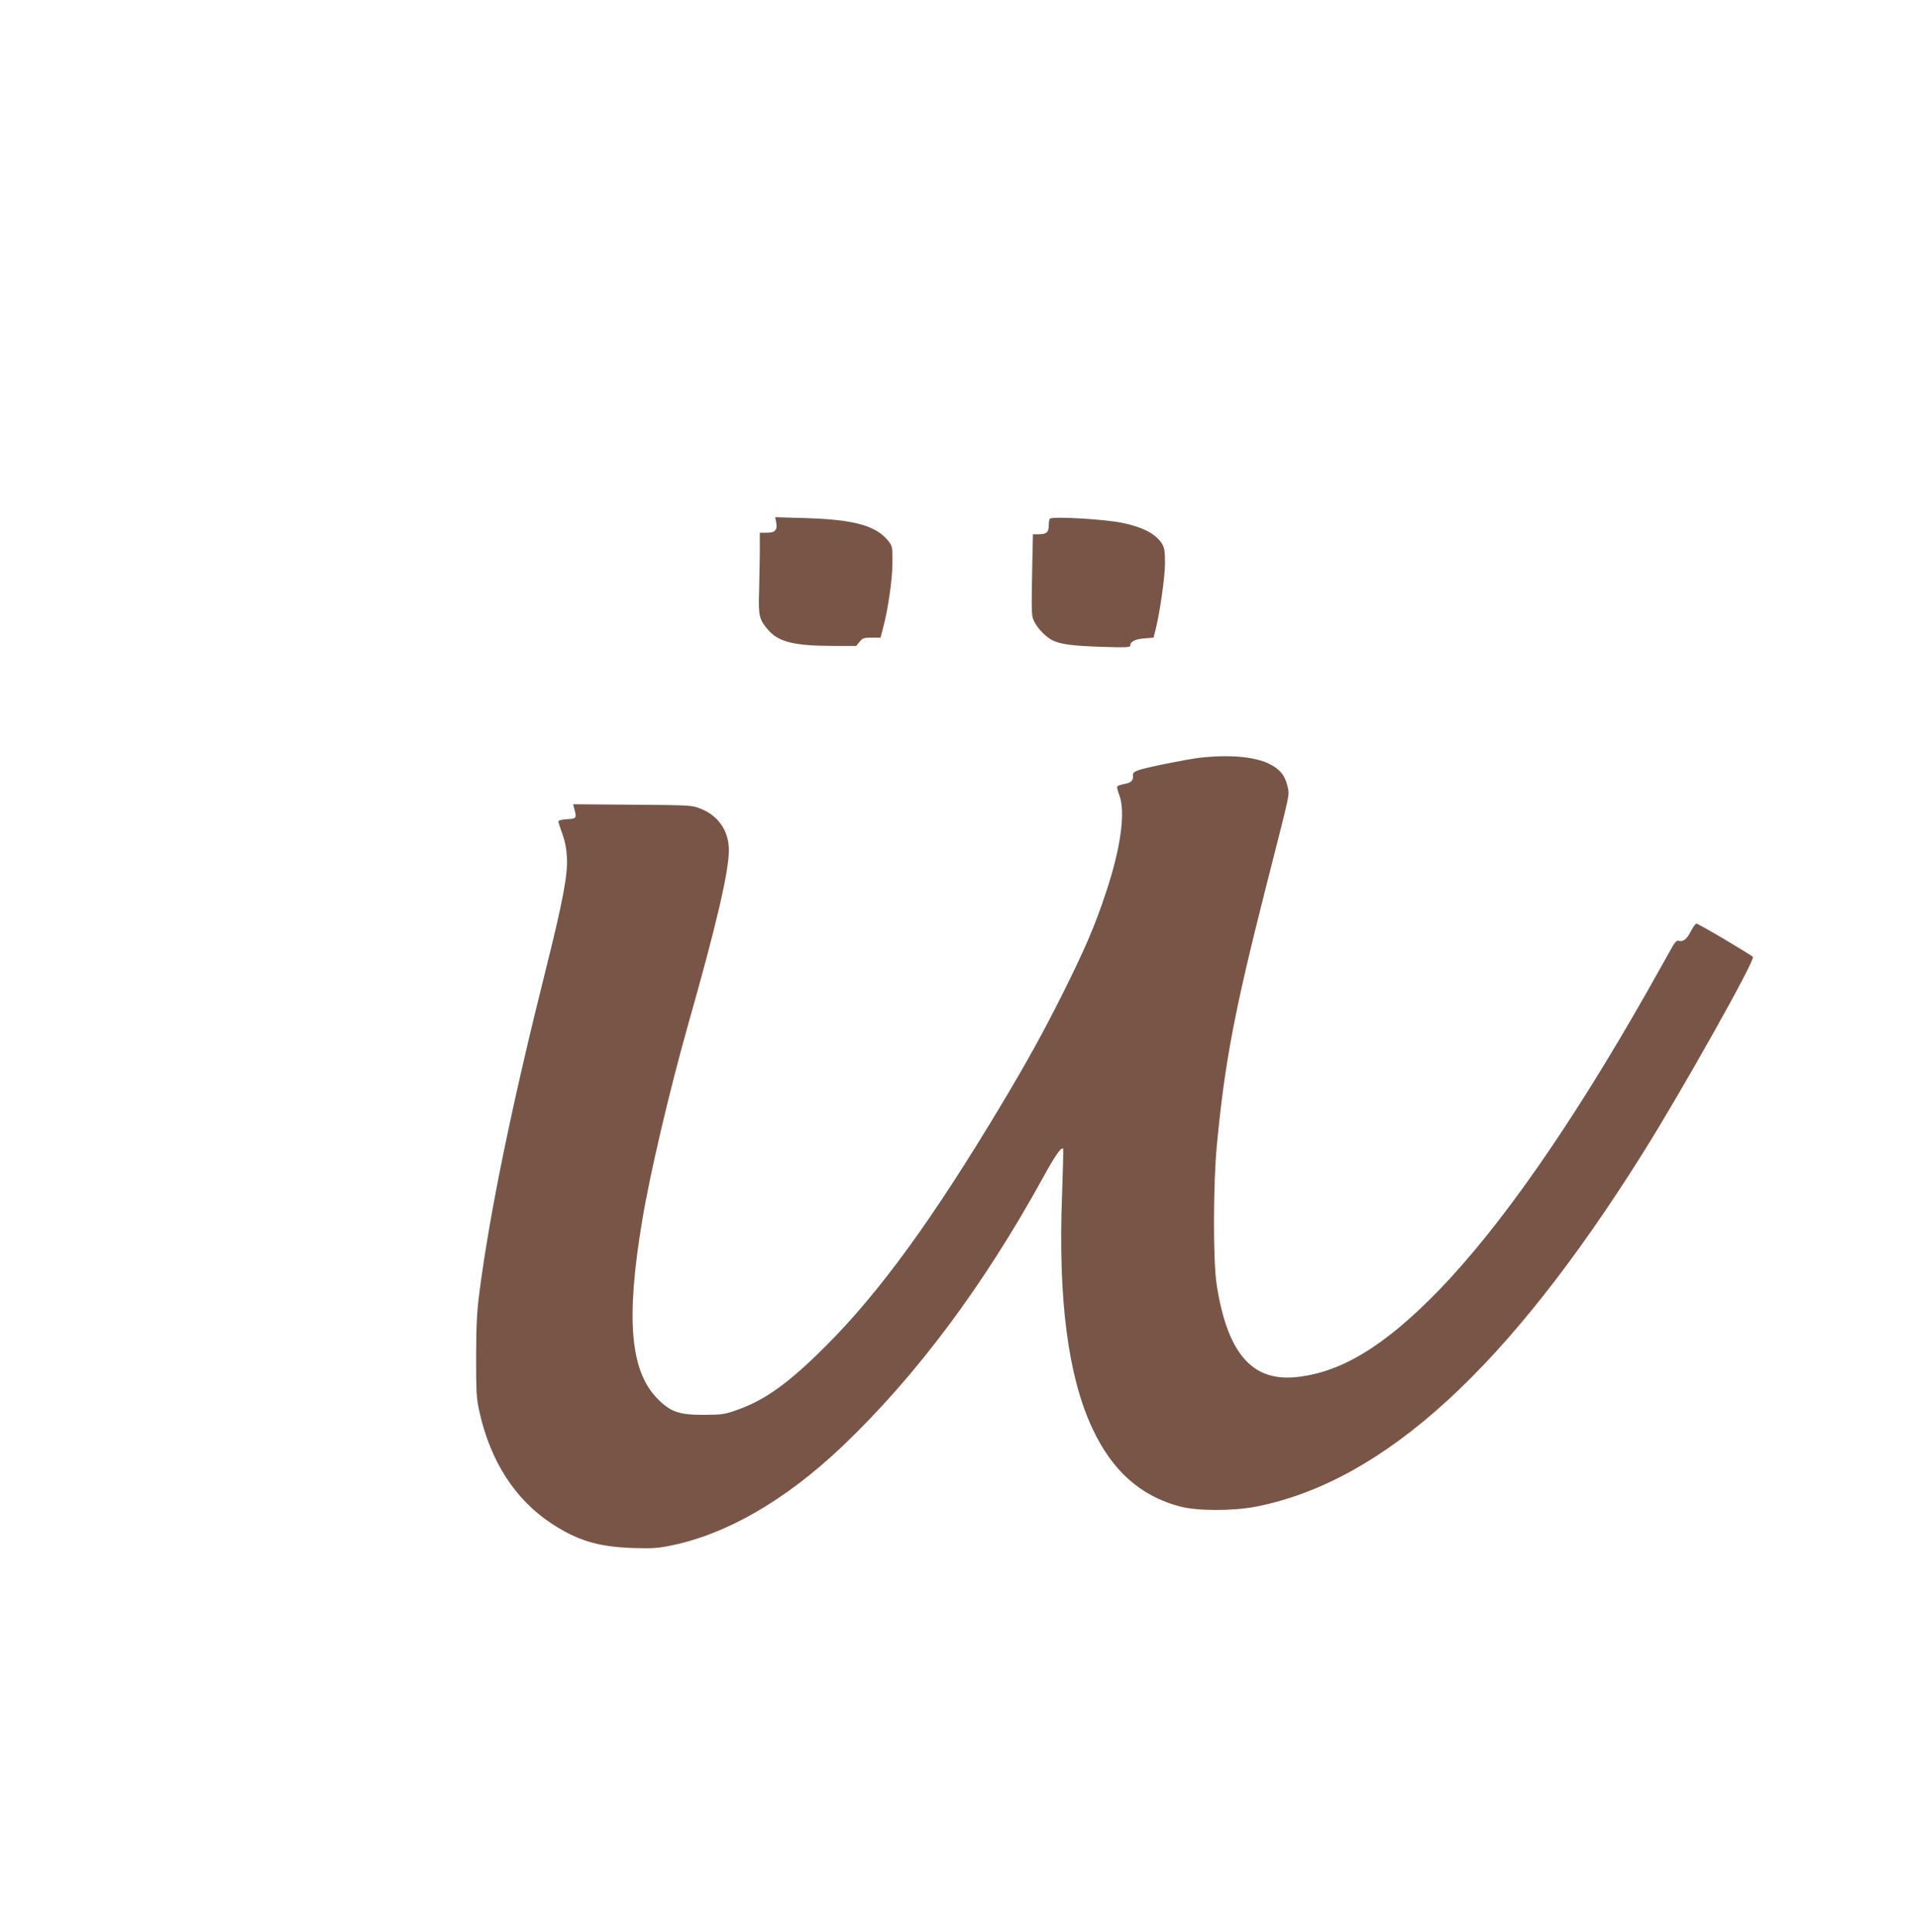
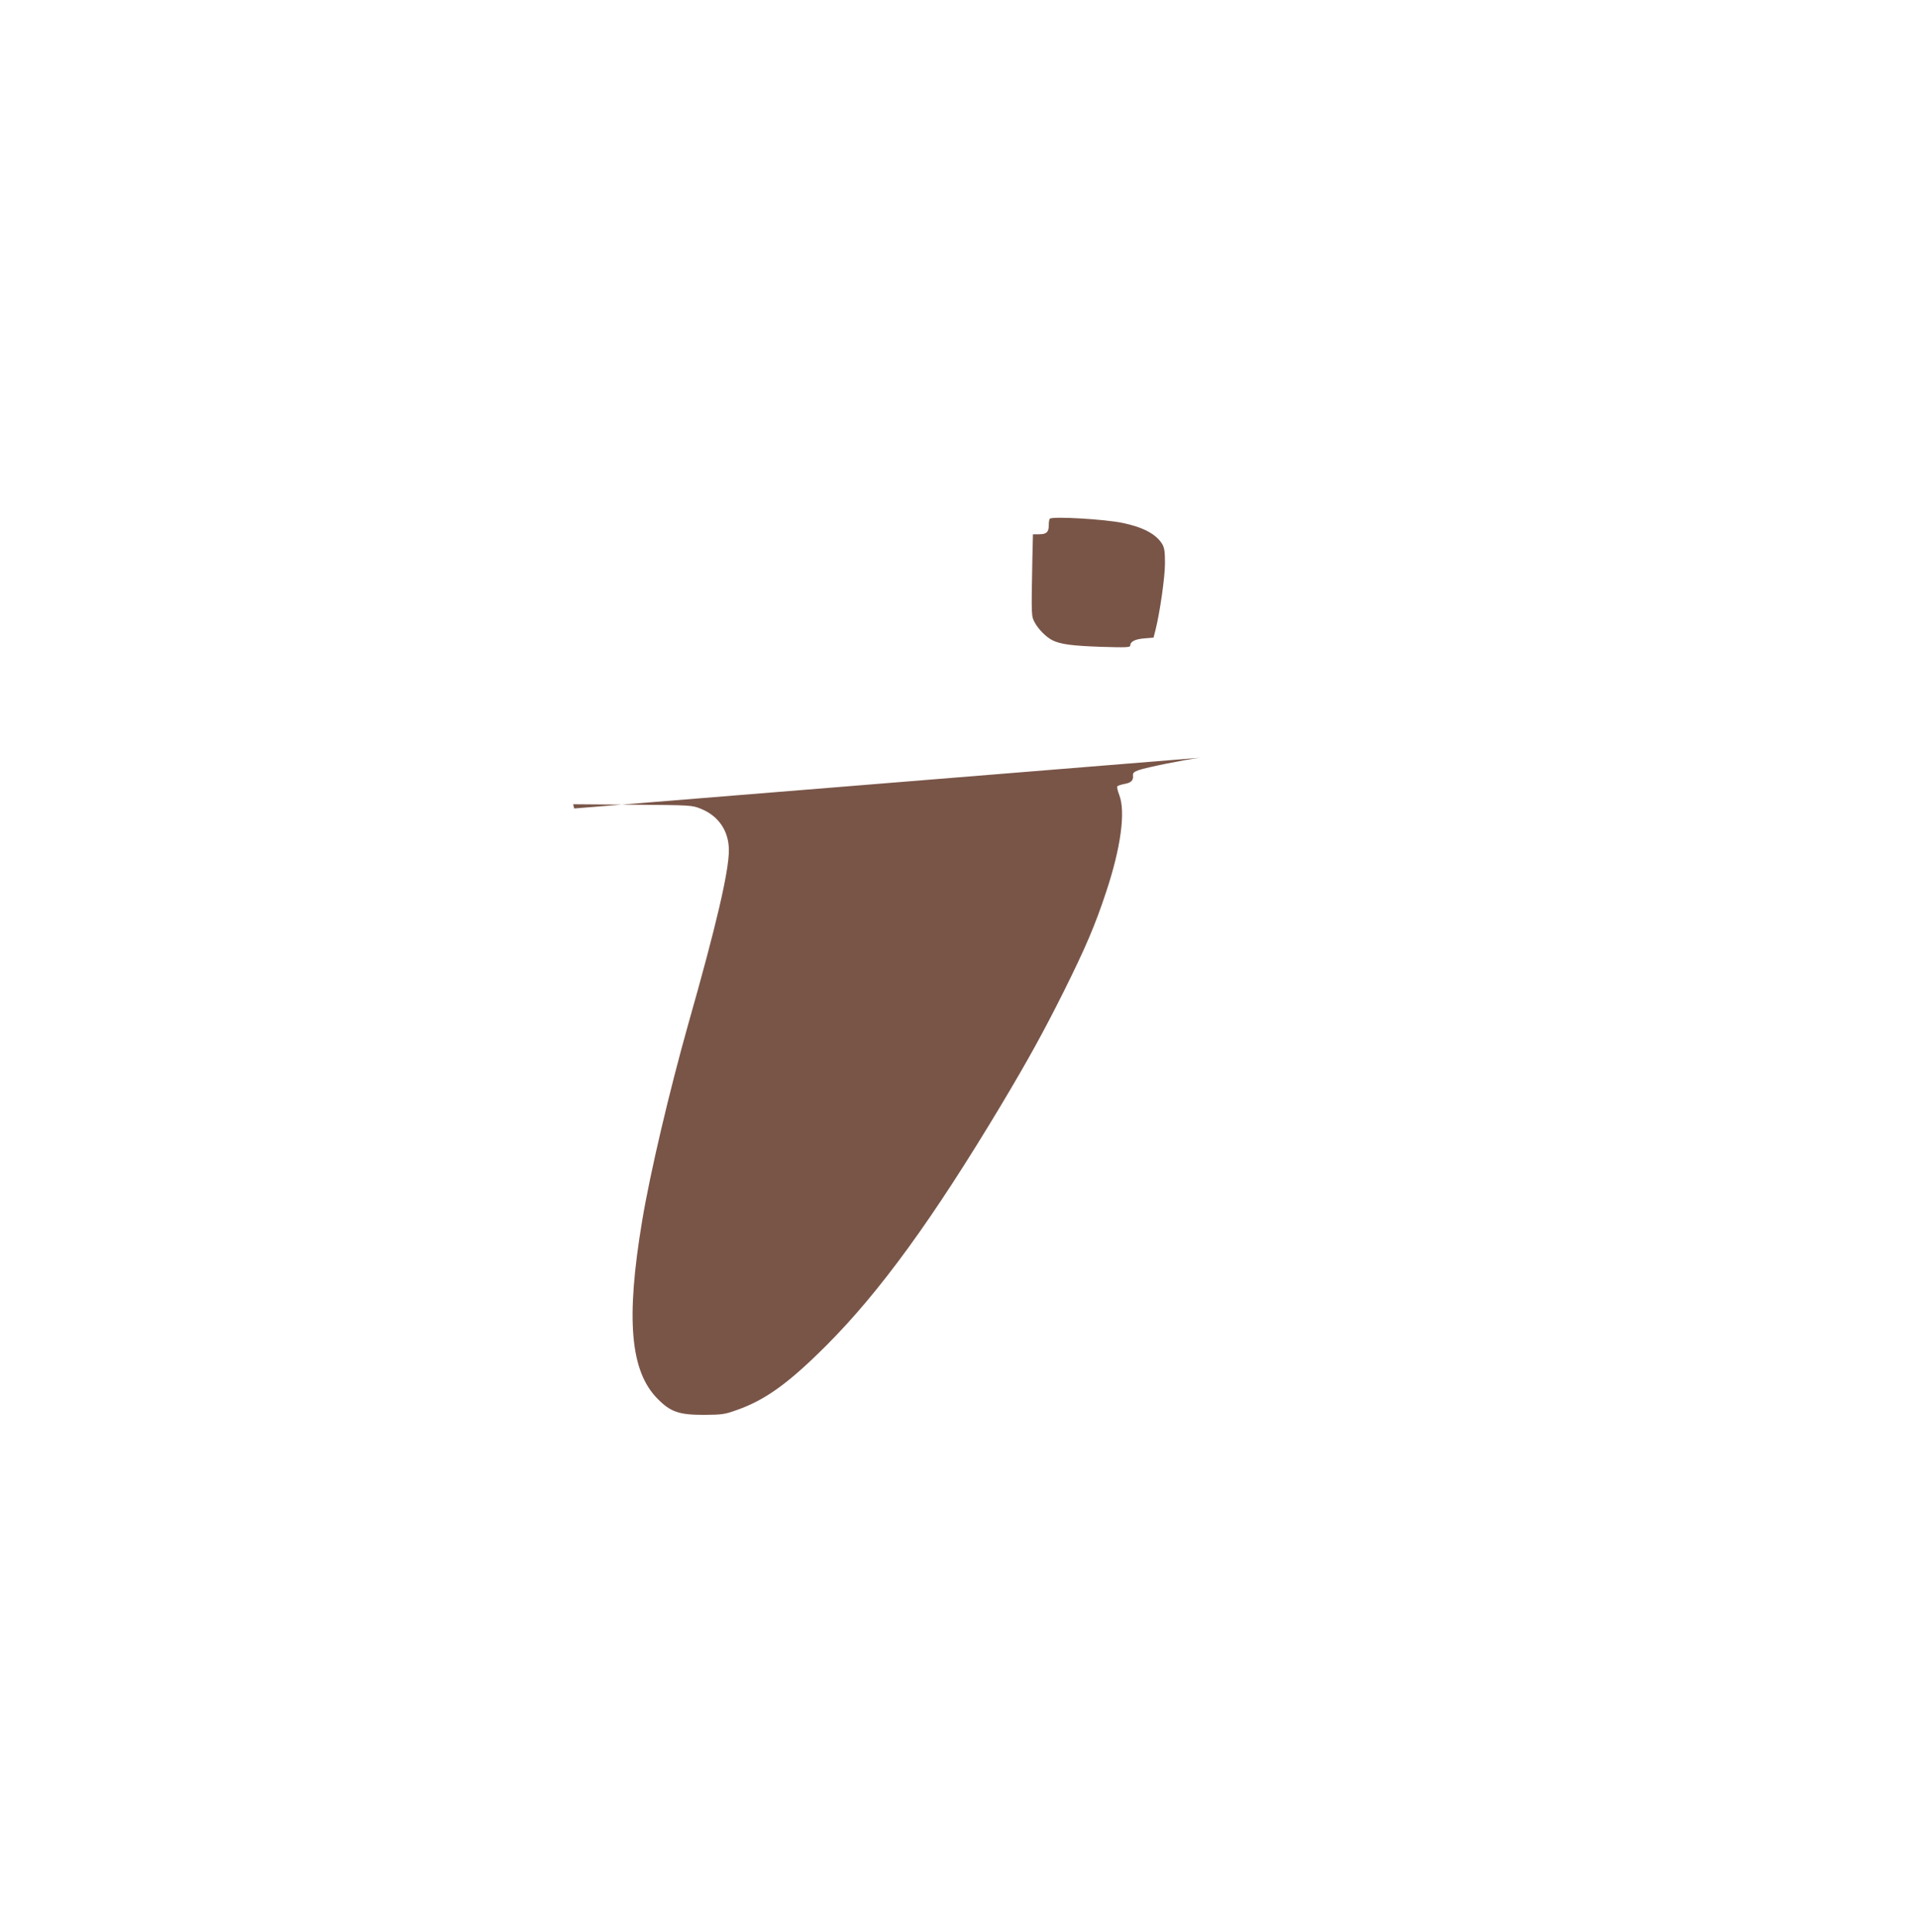
<svg xmlns="http://www.w3.org/2000/svg" version="1.0" width="1271pt" height="1280pt" viewBox="0 0 1271 1280" preserveAspectRatio="xMidYMid meet">
  <g transform="translate(0,1280) scale(0.1,-0.1)" fill="#795548" stroke="none">
-     <path d="M5143 9341 c11 -52 -6 -71 -61 -71 l-47 0 0 -132 c-1 -73 -3 -194 -5 -268 -5 -152 2 -179 65 -249 69 -76 172 -100 425 -101 l154 0 22 27 c20 25 29 28 80 28 l59 0 16 61 c33 122 62 319 63 431 1 98 -1 115 -20 139 -80 109 -226 151 -553 161 l-204 6 6 -32z" />
    <path d="M6957 9363 c-4 -3 -7 -23 -7 -43 0 -46 -15 -60 -64 -60 l-41 0 -4 -173 c-7 -372 -7 -369 16 -412 25 -46 75 -96 118 -118 54 -26 127 -36 323 -43 166 -5 192 -4 192 9 0 26 32 42 93 47 l61 5 13 50 c29 115 63 351 63 443 0 78 -4 103 -19 128 -40 65 -126 111 -262 139 -119 25 -465 45 -482 28z" />
-     <path d="M7950 7779 c-91 -11 -350 -63 -405 -82 -32 -12 -39 -19 -37 -37 3 -32 -13 -47 -59 -55 -21 -4 -42 -11 -45 -16 -3 -5 3 -31 13 -57 43 -111 10 -351 -87 -642 -74 -224 -136 -368 -281 -660 -135 -270 -239 -458 -416 -754 -452 -754 -803 -1237 -1158 -1592 -249 -249 -404 -361 -593 -427 -80 -29 -98 -31 -217 -32 -164 0 -221 19 -306 105 -183 183 -213 528 -103 1185 53 317 179 852 305 1300 186 654 269 1011 269 1151 0 127 -68 228 -186 275 -58 24 -65 24 -453 27 l-393 3 7 -28 c18 -64 15 -68 -47 -71 -33 -2 -58 -8 -58 -14 0 -6 12 -43 26 -82 18 -49 28 -99 31 -161 6 -109 -28 -290 -136 -722 -228 -910 -372 -1608 -443 -2148 -18 -138 -22 -220 -23 -435 0 -242 2 -274 23 -369 73 -324 235 -576 474 -734 172 -114 311 -156 538 -164 133 -4 170 -2 260 17 369 76 755 300 1128 653 489 465 934 1059 1331 1779 82 150 123 209 136 197 2 -3 -1 -141 -7 -308 -27 -691 40 -1203 201 -1546 130 -279 317 -446 576 -516 118 -32 355 -32 514 -1 846 170 1665 919 2558 2342 261 416 743 1275 729 1299 -8 12 -360 221 -374 221 -6 0 -23 -22 -37 -50 -27 -53 -50 -72 -81 -64 -15 4 -27 -10 -58 -68 -22 -40 -93 -166 -158 -281 -499 -877 -963 -1541 -1368 -1961 -364 -377 -662 -557 -965 -582 -283 -23 -442 166 -512 610 -25 154 -24 673 1 931 53 551 116 883 322 1695 172 676 159 615 146 679 -16 73 -52 117 -126 152 -98 46 -264 60 -456 38z" />
+     <path d="M7950 7779 c-91 -11 -350 -63 -405 -82 -32 -12 -39 -19 -37 -37 3 -32 -13 -47 -59 -55 -21 -4 -42 -11 -45 -16 -3 -5 3 -31 13 -57 43 -111 10 -351 -87 -642 -74 -224 -136 -368 -281 -660 -135 -270 -239 -458 -416 -754 -452 -754 -803 -1237 -1158 -1592 -249 -249 -404 -361 -593 -427 -80 -29 -98 -31 -217 -32 -164 0 -221 19 -306 105 -183 183 -213 528 -103 1185 53 317 179 852 305 1300 186 654 269 1011 269 1151 0 127 -68 228 -186 275 -58 24 -65 24 -453 27 l-393 3 7 -28 z" />
  </g>
</svg>